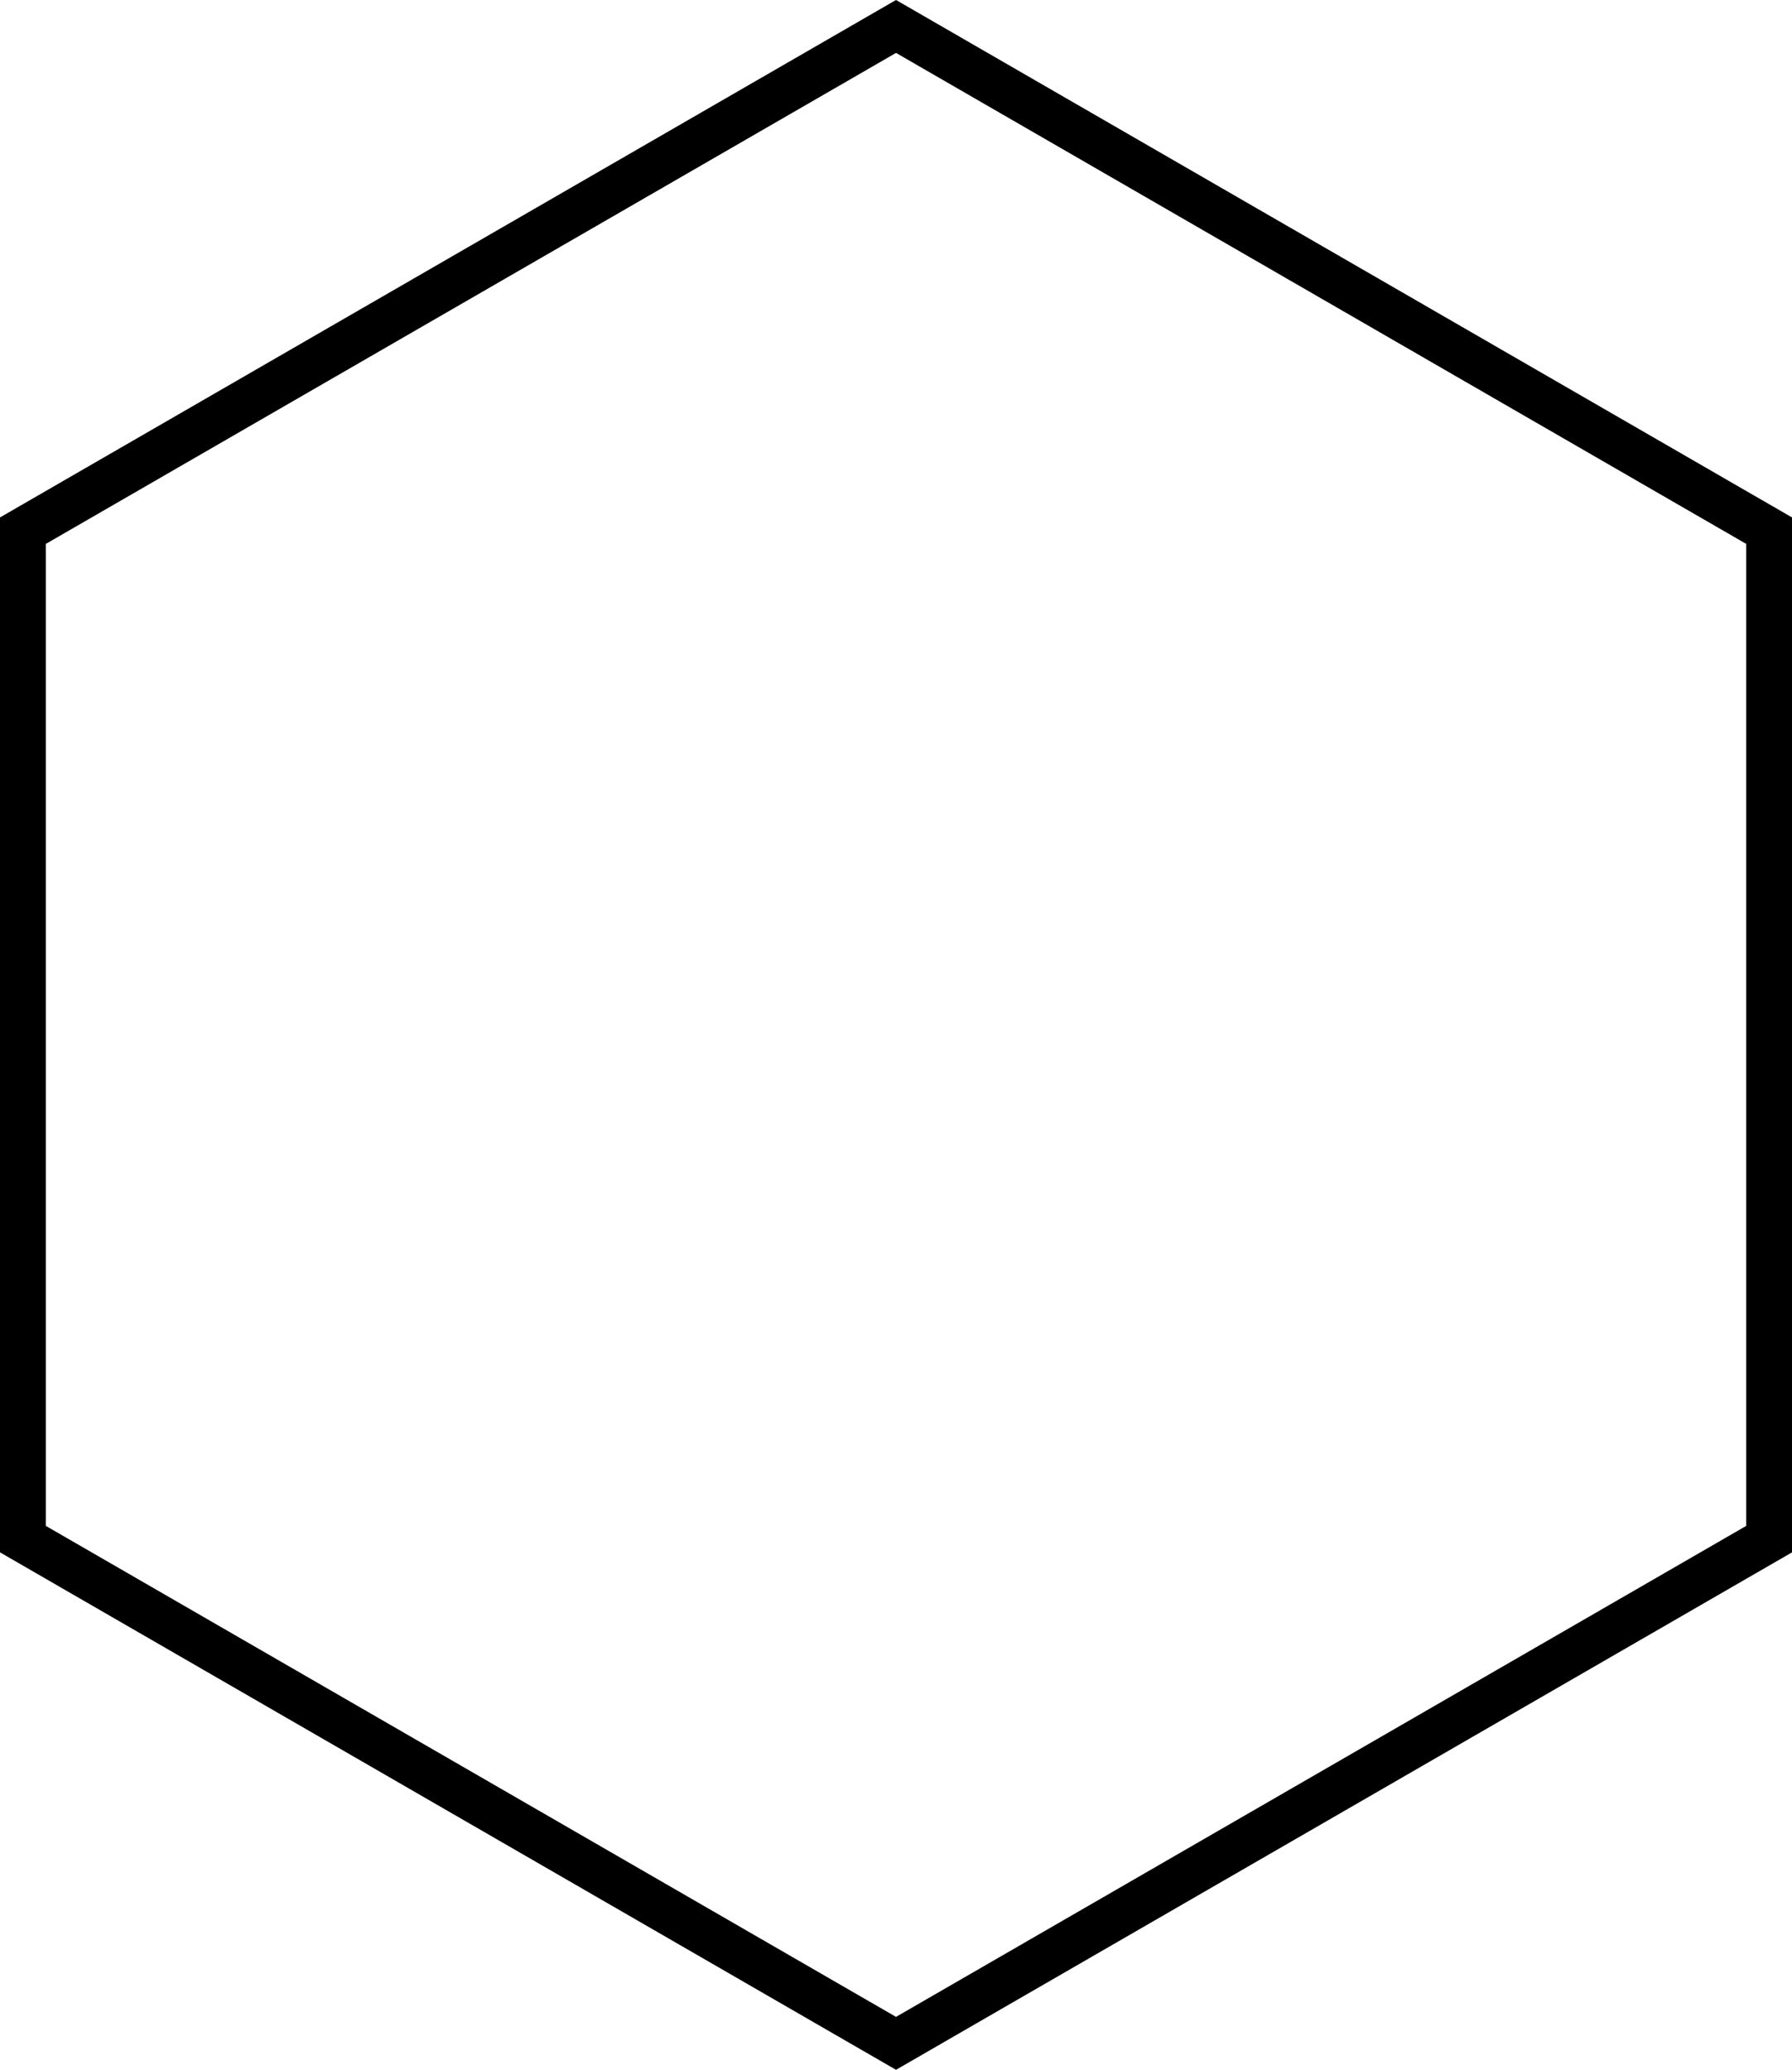
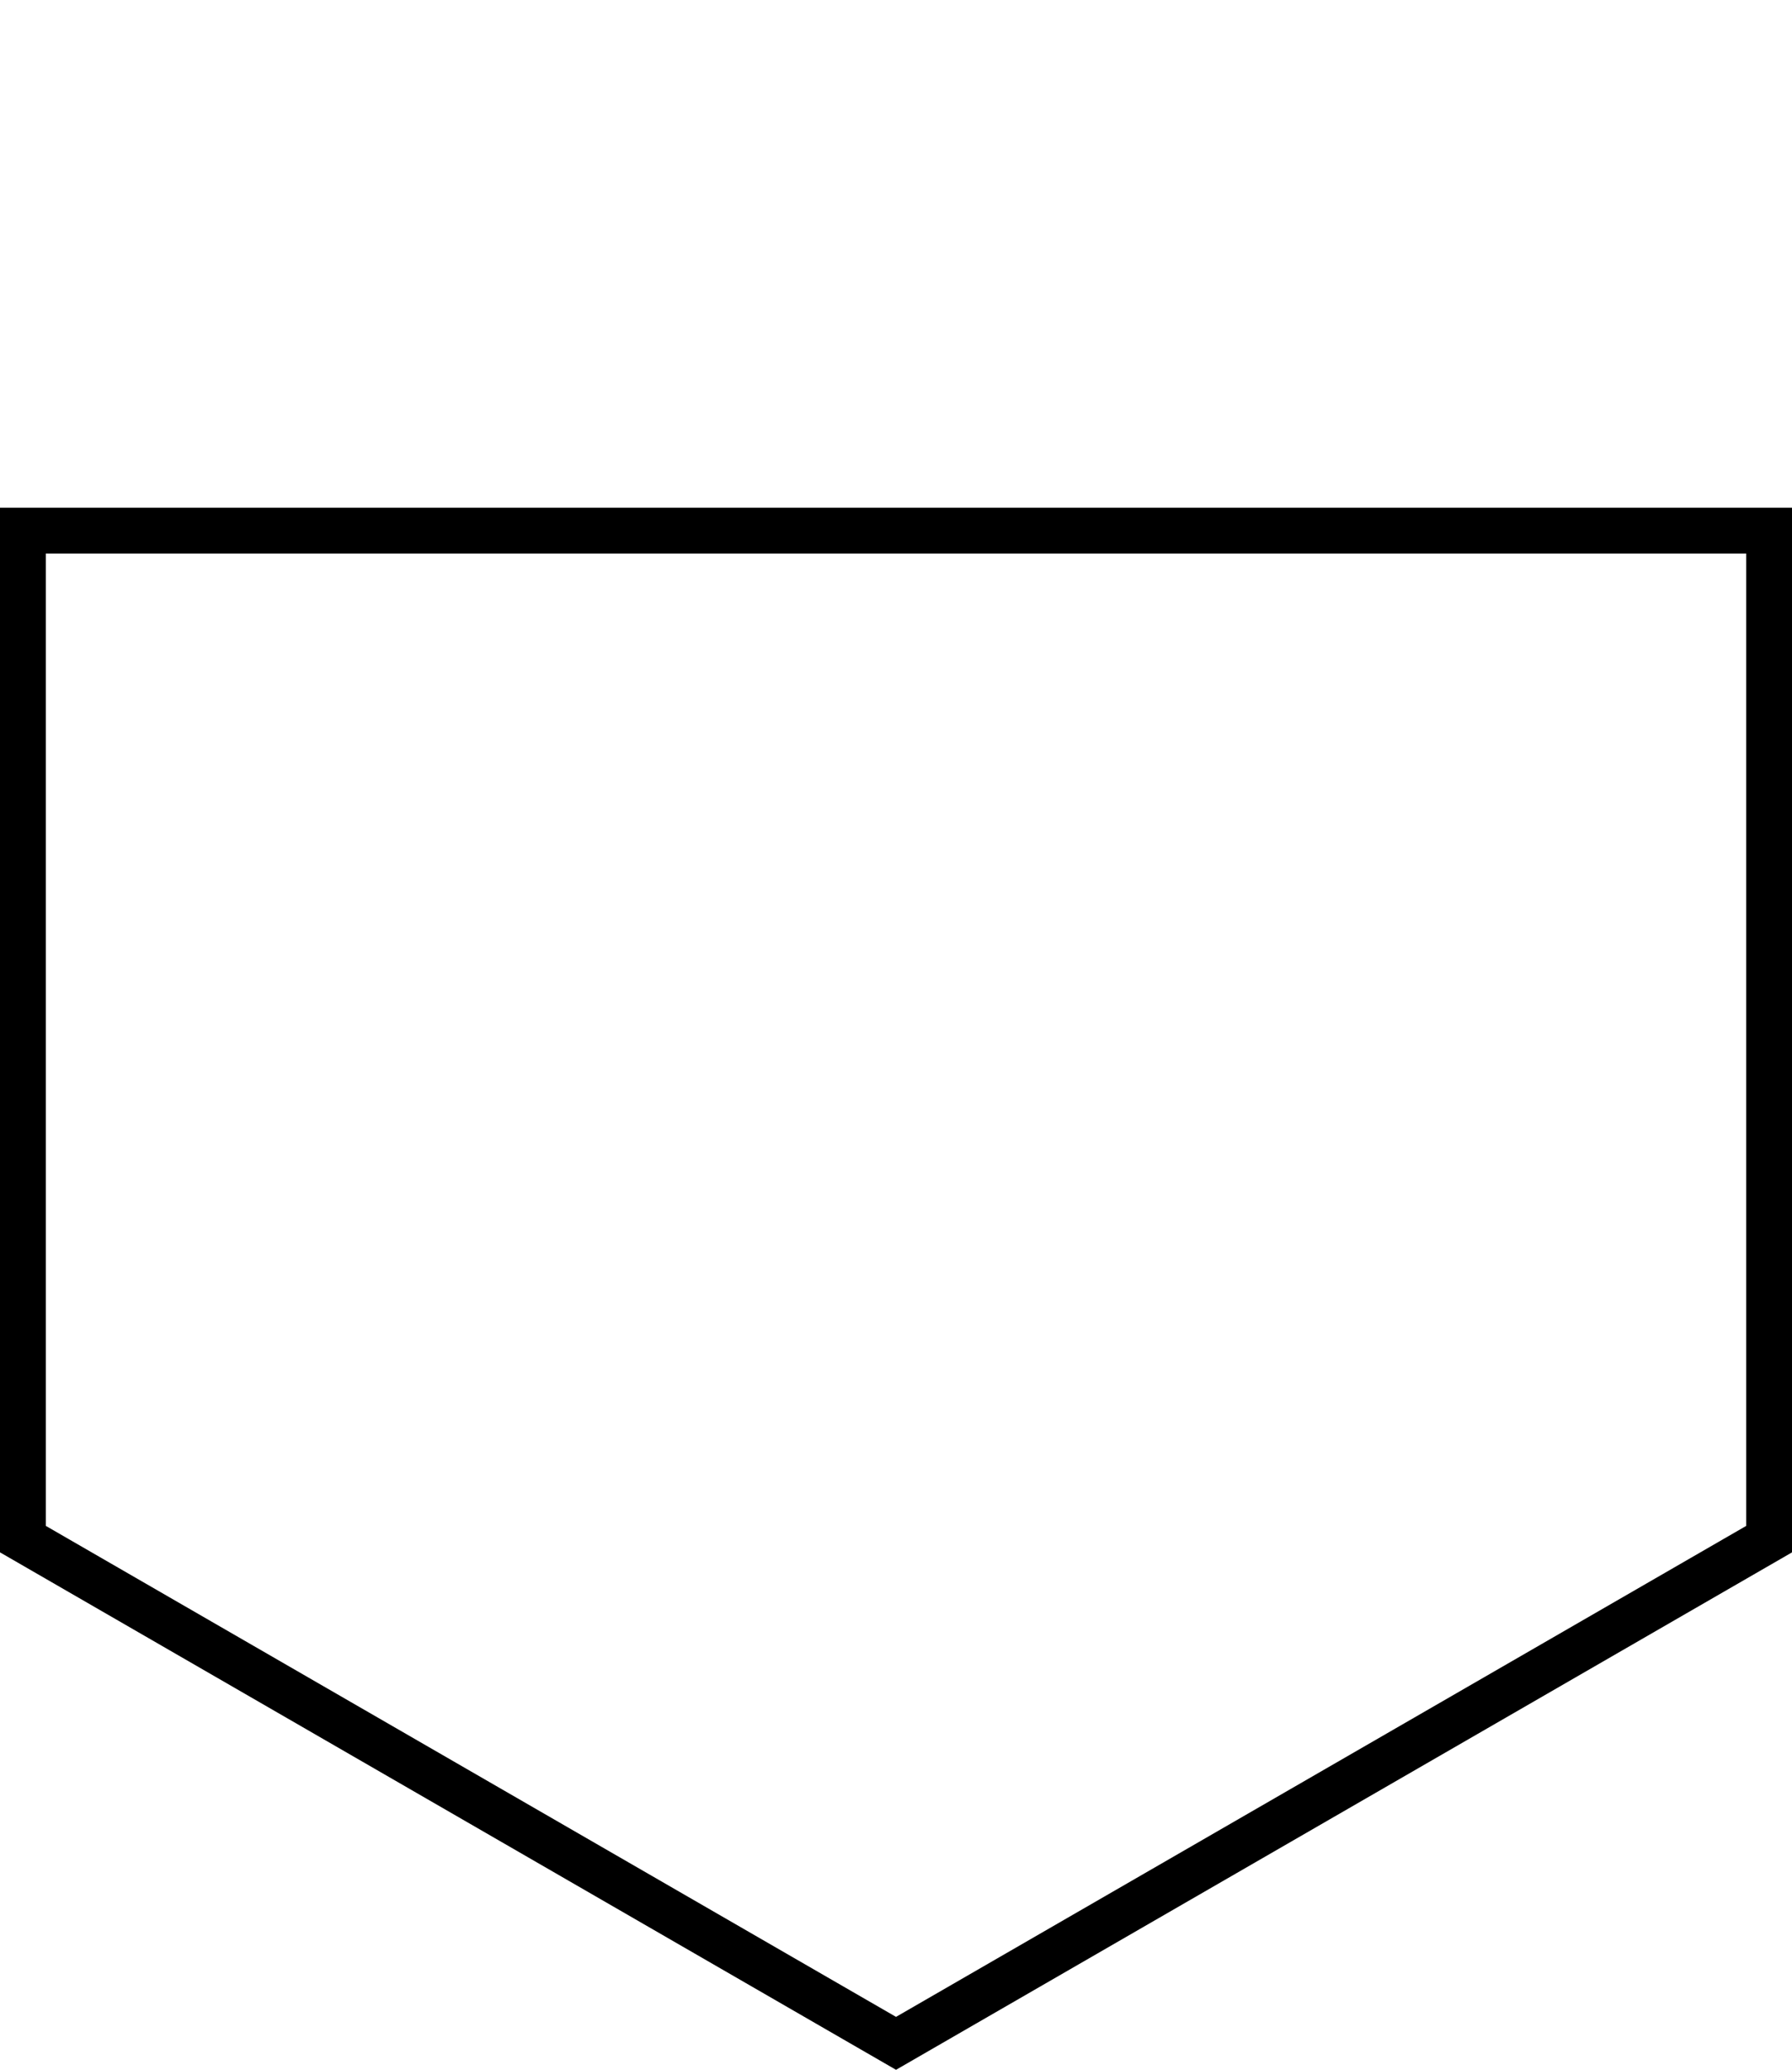
<svg xmlns="http://www.w3.org/2000/svg" width="39.105" height="45.155" viewBox="0 0 39.105 45.155">
-   <path id="Path_577" data-name="Path 577" d="M702.642,523.5v22l19.053,11,19.053-11v-22l-19.053-11Z" transform="translate(-702.142 -511.923)" fill="none" stroke="#000" stroke-miterlimit="10" stroke-width="1" />
+   <path id="Path_577" data-name="Path 577" d="M702.642,523.5v22l19.053,11,19.053-11v-22Z" transform="translate(-702.142 -511.923)" fill="none" stroke="#000" stroke-miterlimit="10" stroke-width="1" />
</svg>